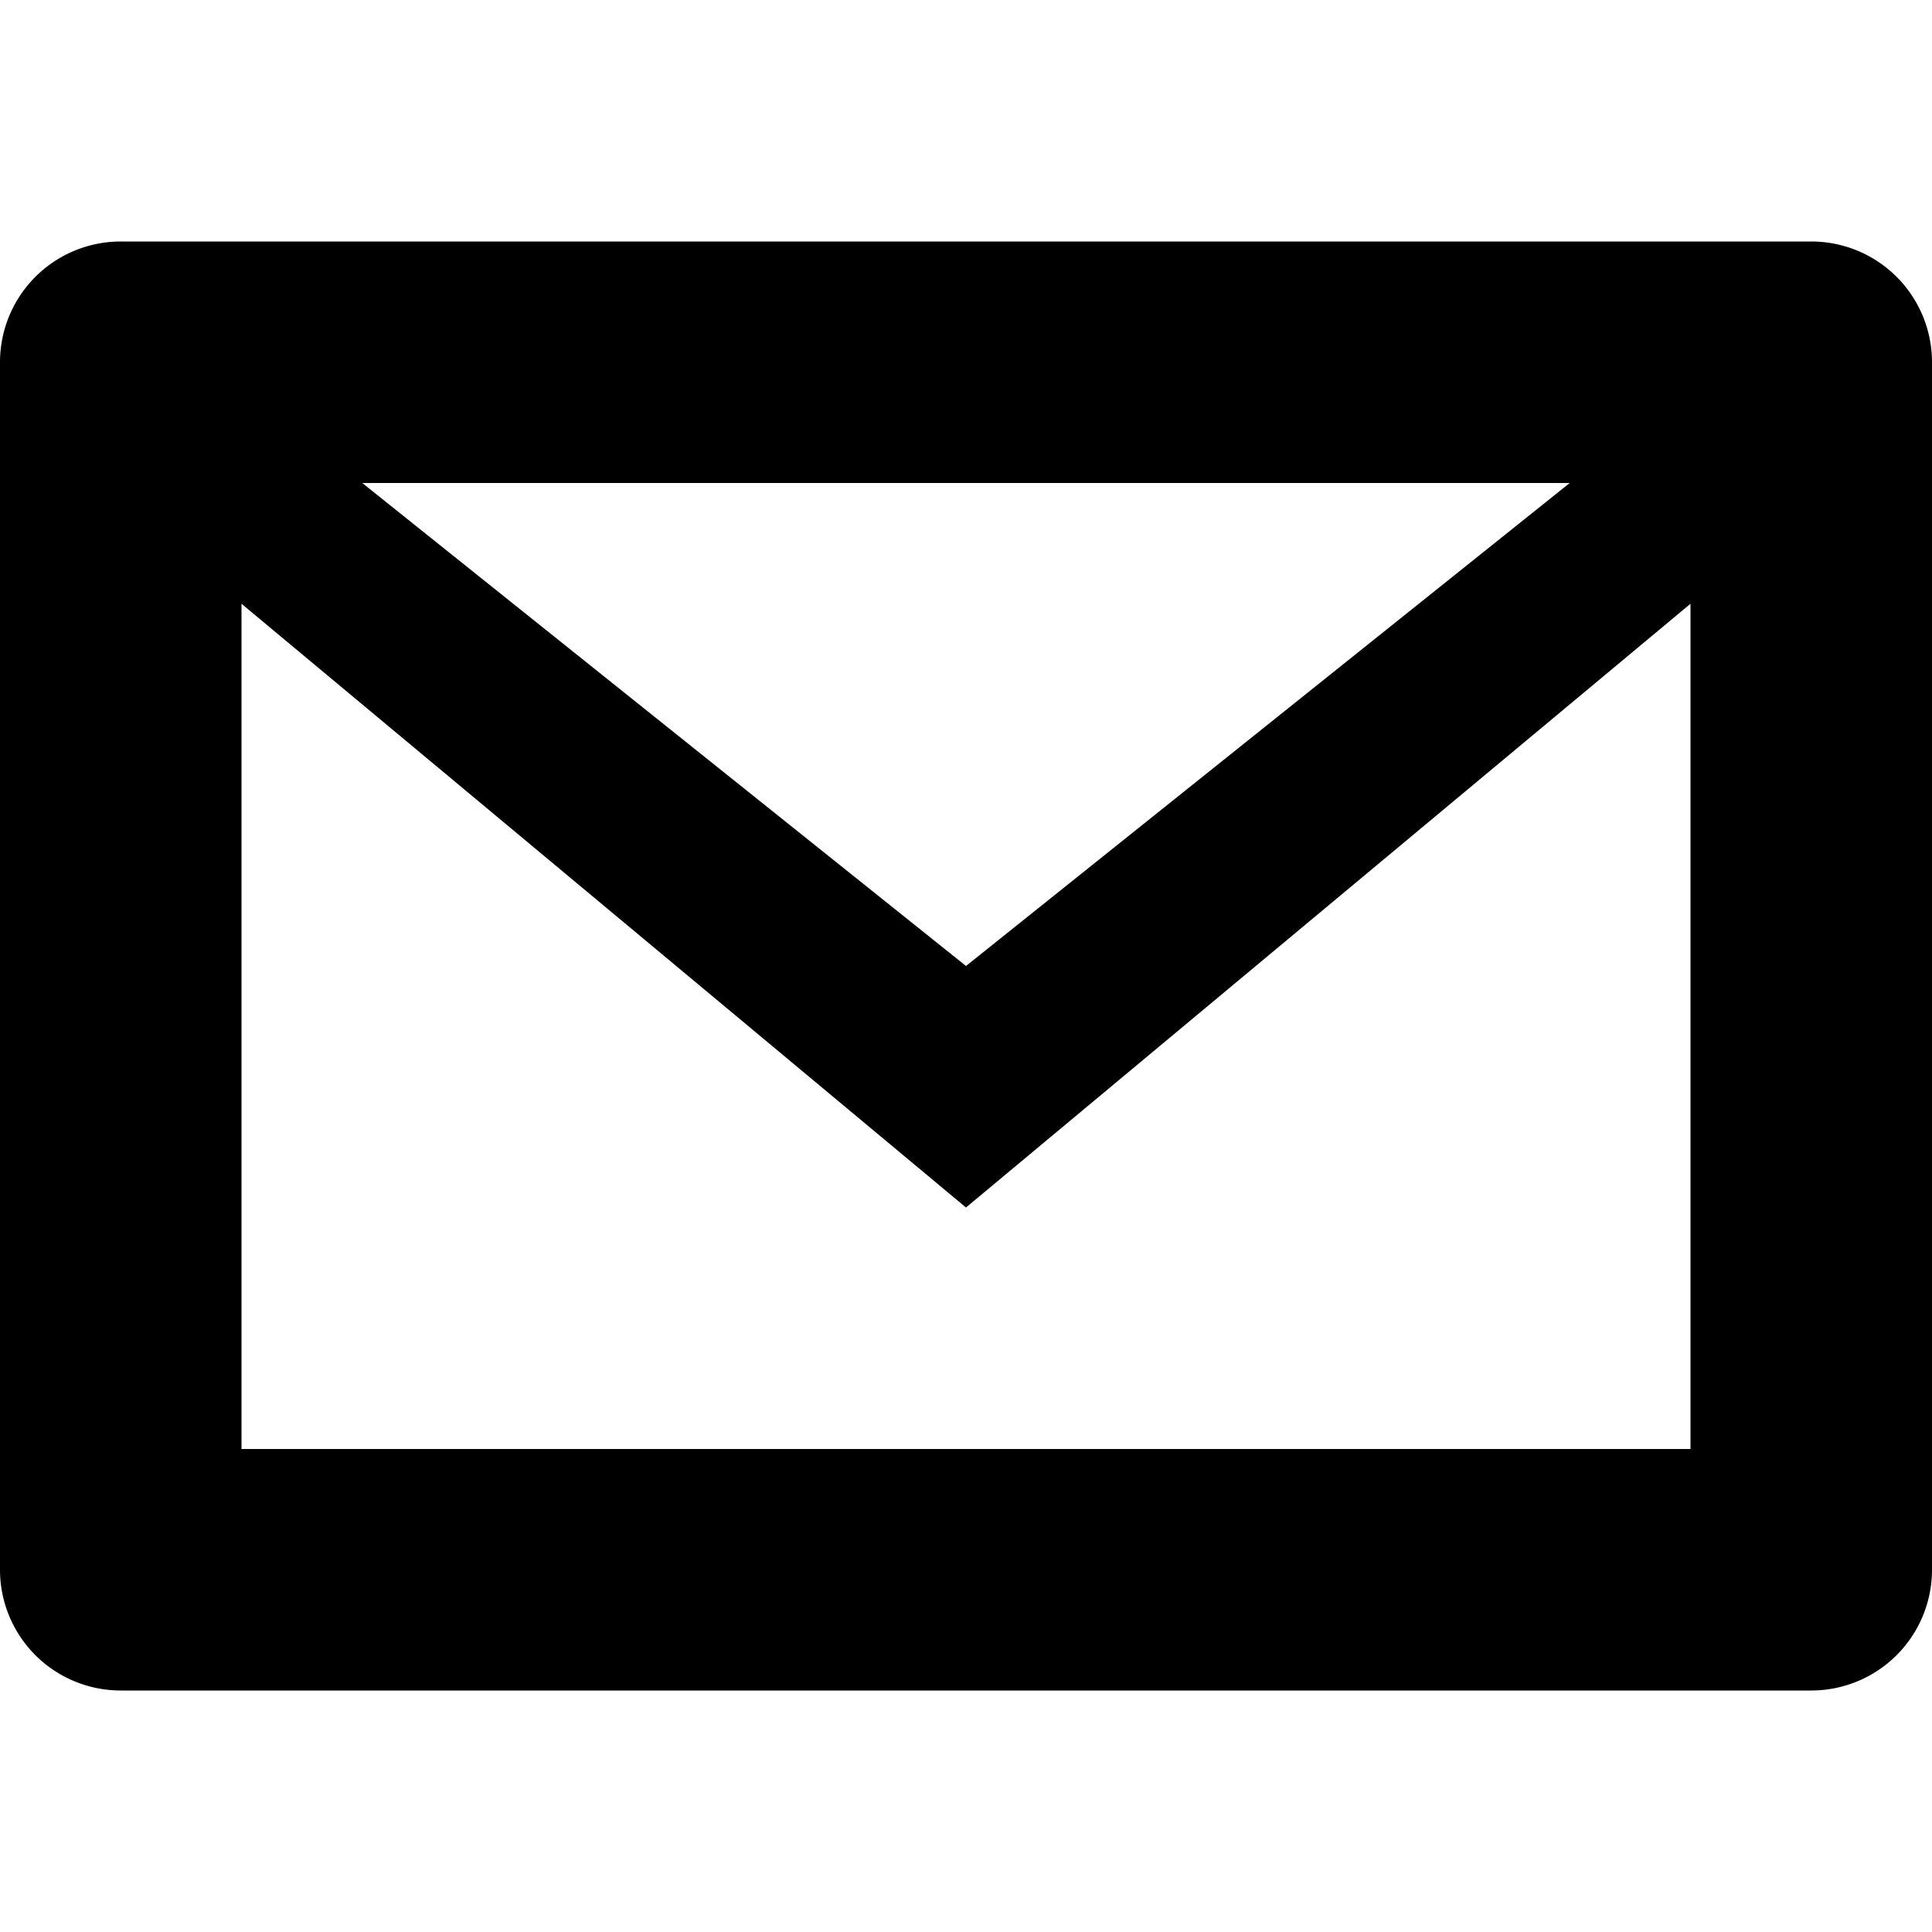
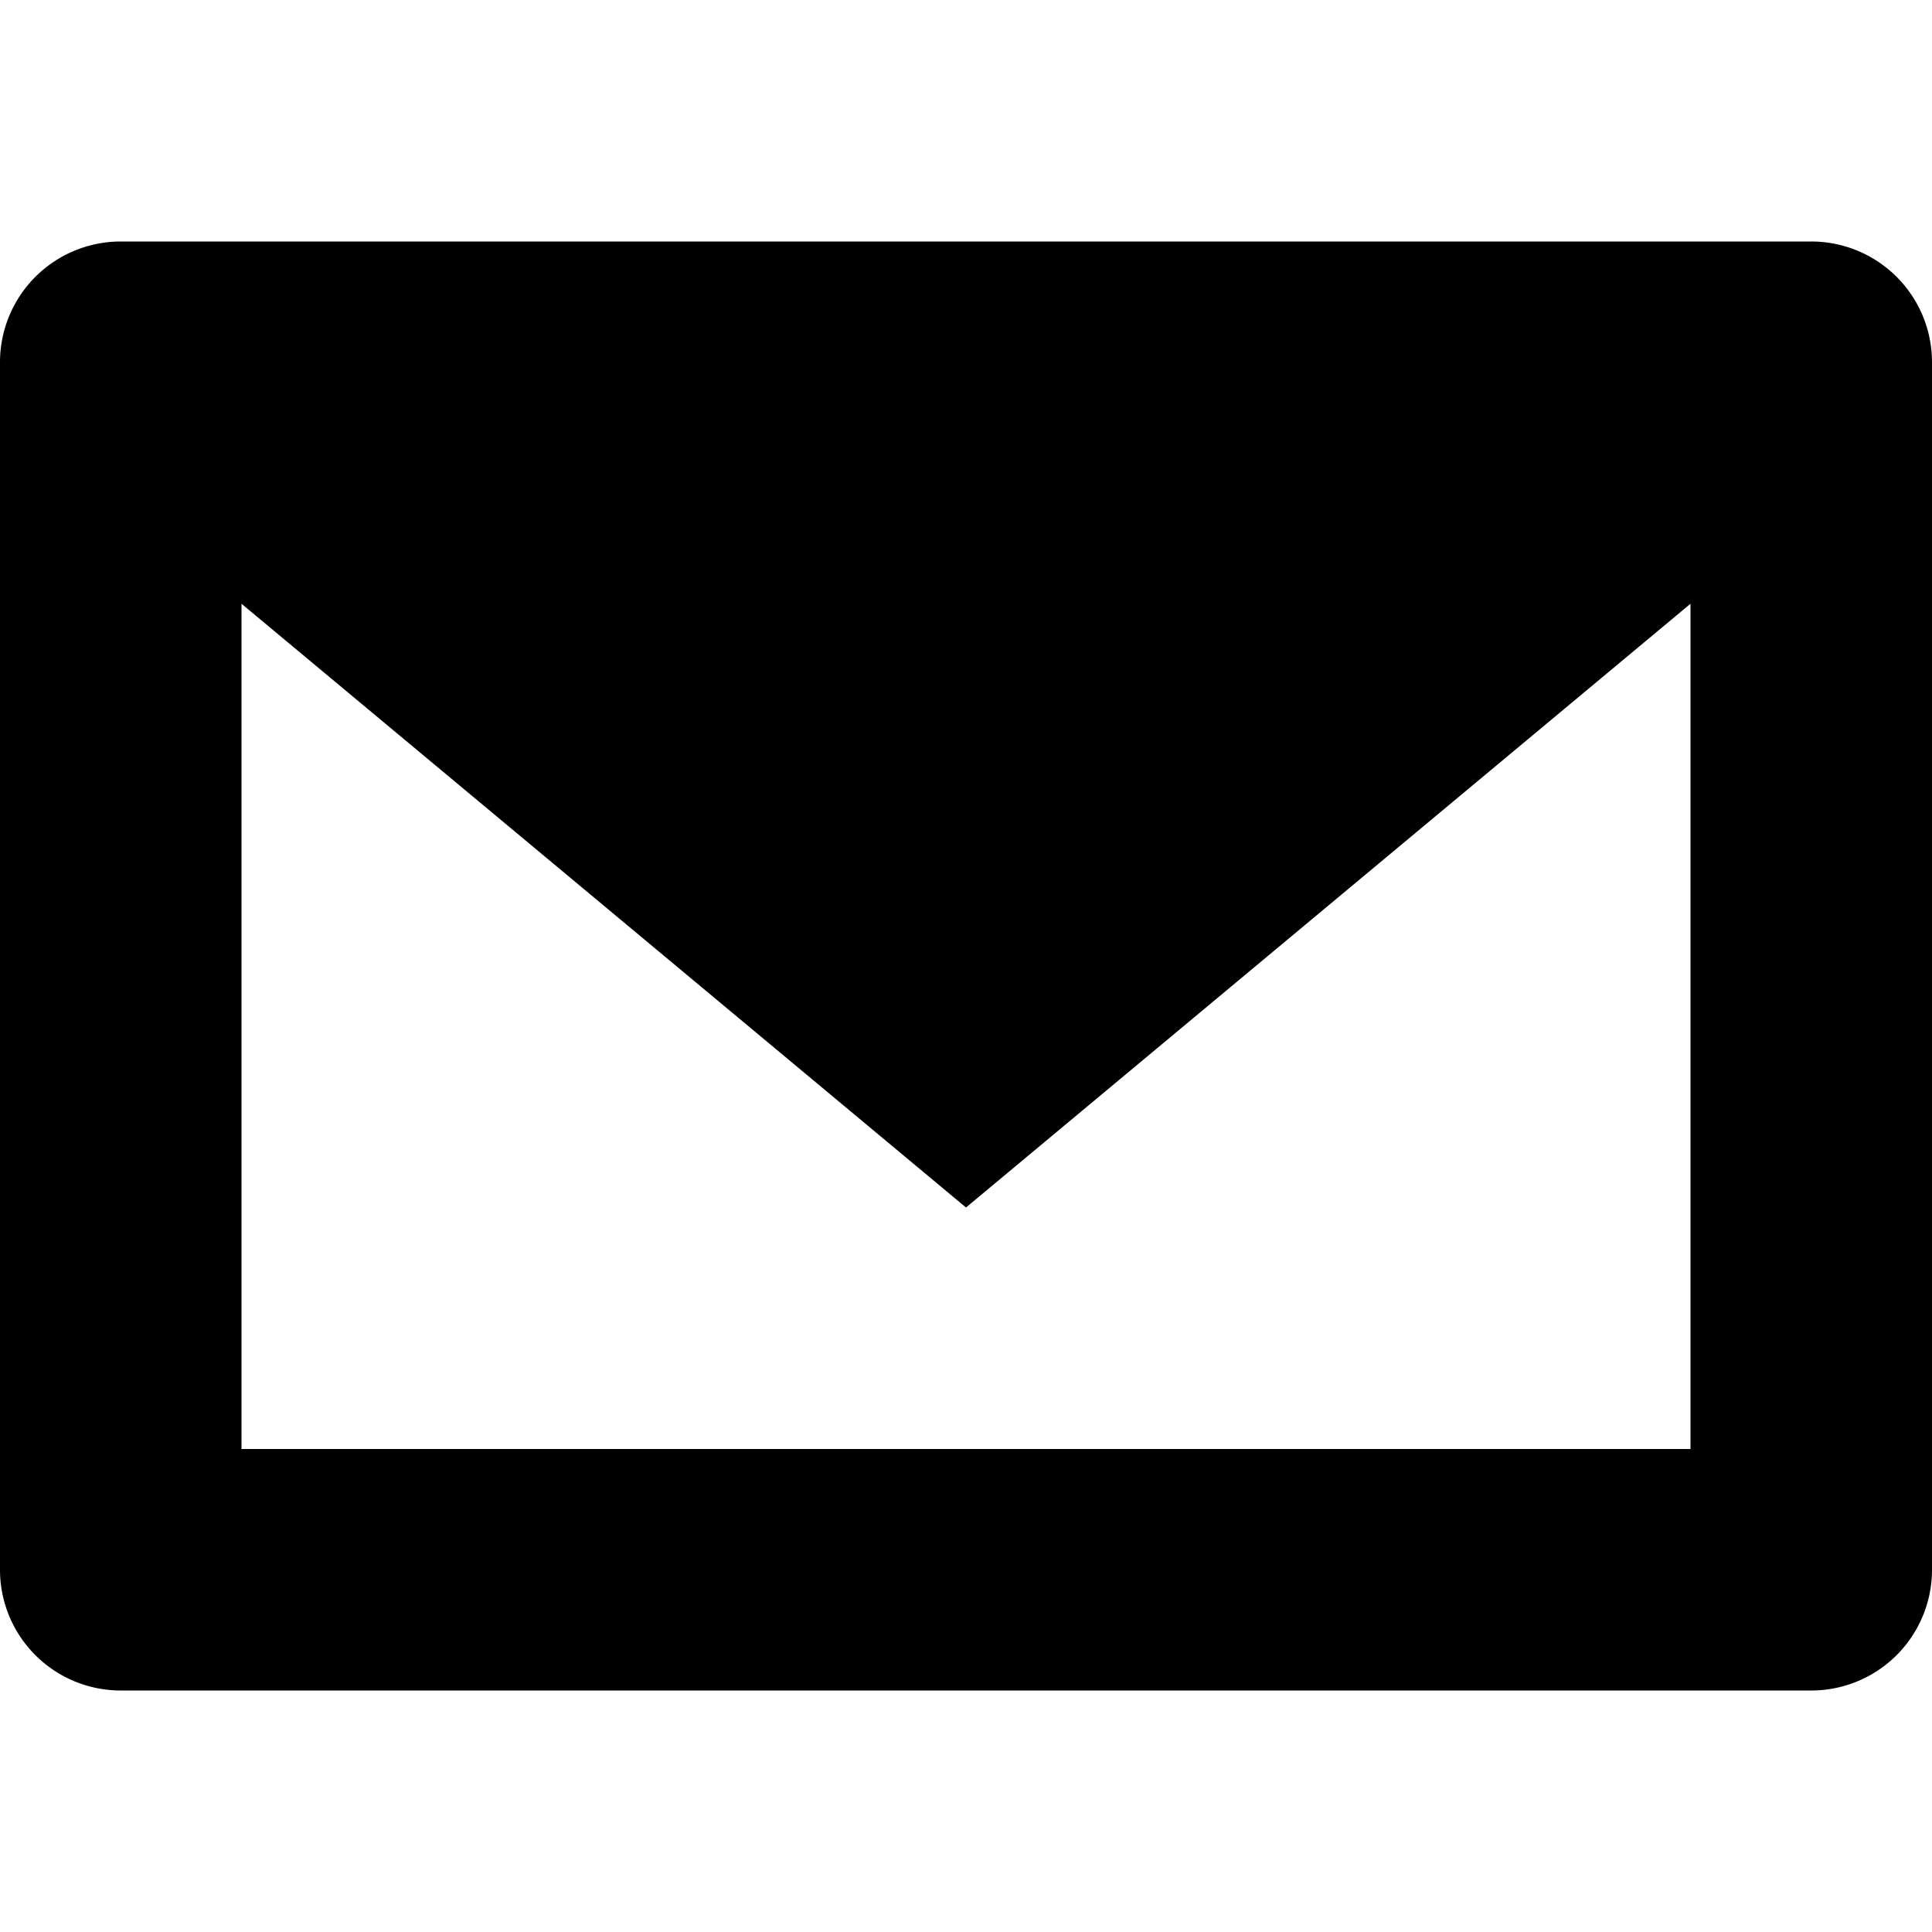
<svg xmlns="http://www.w3.org/2000/svg" fill="#000000" width="800px" height="800px" viewBox="0 -64 512 512">
  <g id="_34_Envelope" data-name="34 Envelope" transform="translate(0 -64)">
-     <path id="Path_45" data-name="Path 45" d="M480,64H32A31.992,31.992,0,0,0,0,96V416a31.992,31.992,0,0,0,32,32H480a31.992,31.992,0,0,0,32-32V96A31.992,31.992,0,0,0,480,64Zm-64,64L256,256,96,128Zm32,256H64V160L256,320,448,160Z" fill-rule="evenodd" />
+     <path id="Path_45" data-name="Path 45" d="M480,64H32A31.992,31.992,0,0,0,0,96V416a31.992,31.992,0,0,0,32,32H480a31.992,31.992,0,0,0,32-32V96A31.992,31.992,0,0,0,480,64Zm-64,64Zm32,256H64V160L256,320,448,160Z" fill-rule="evenodd" />
  </g>
</svg>